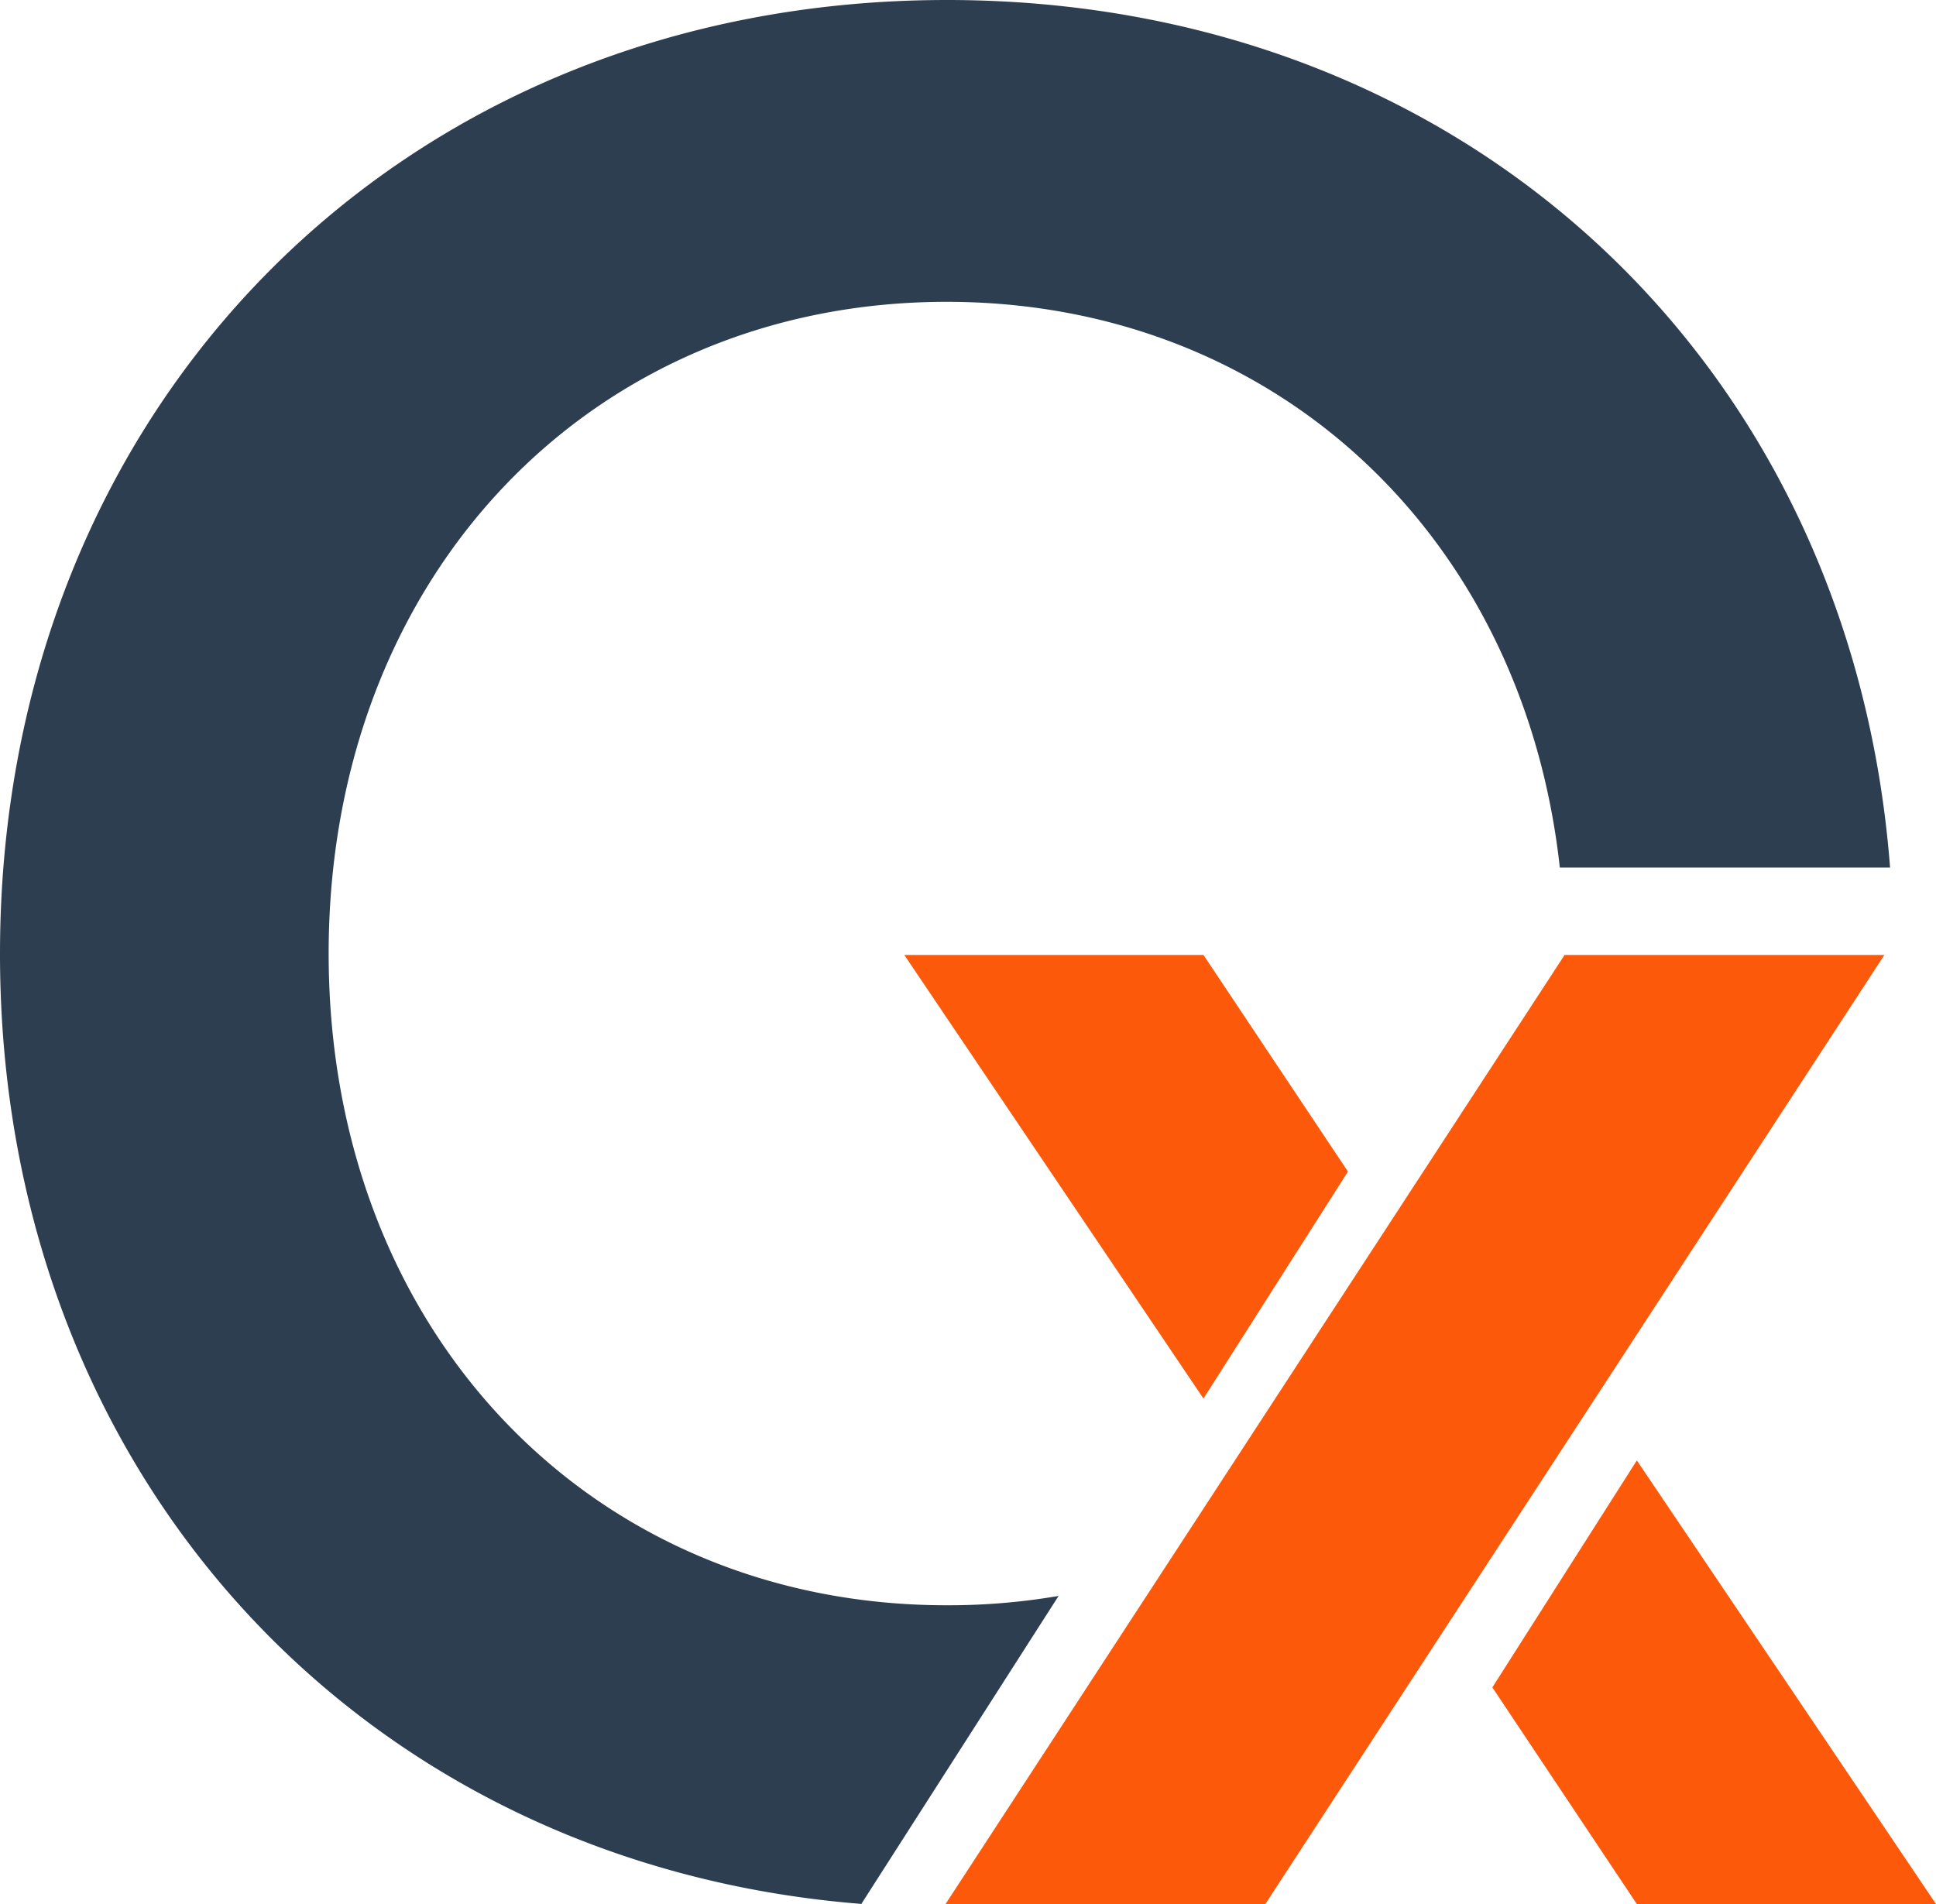
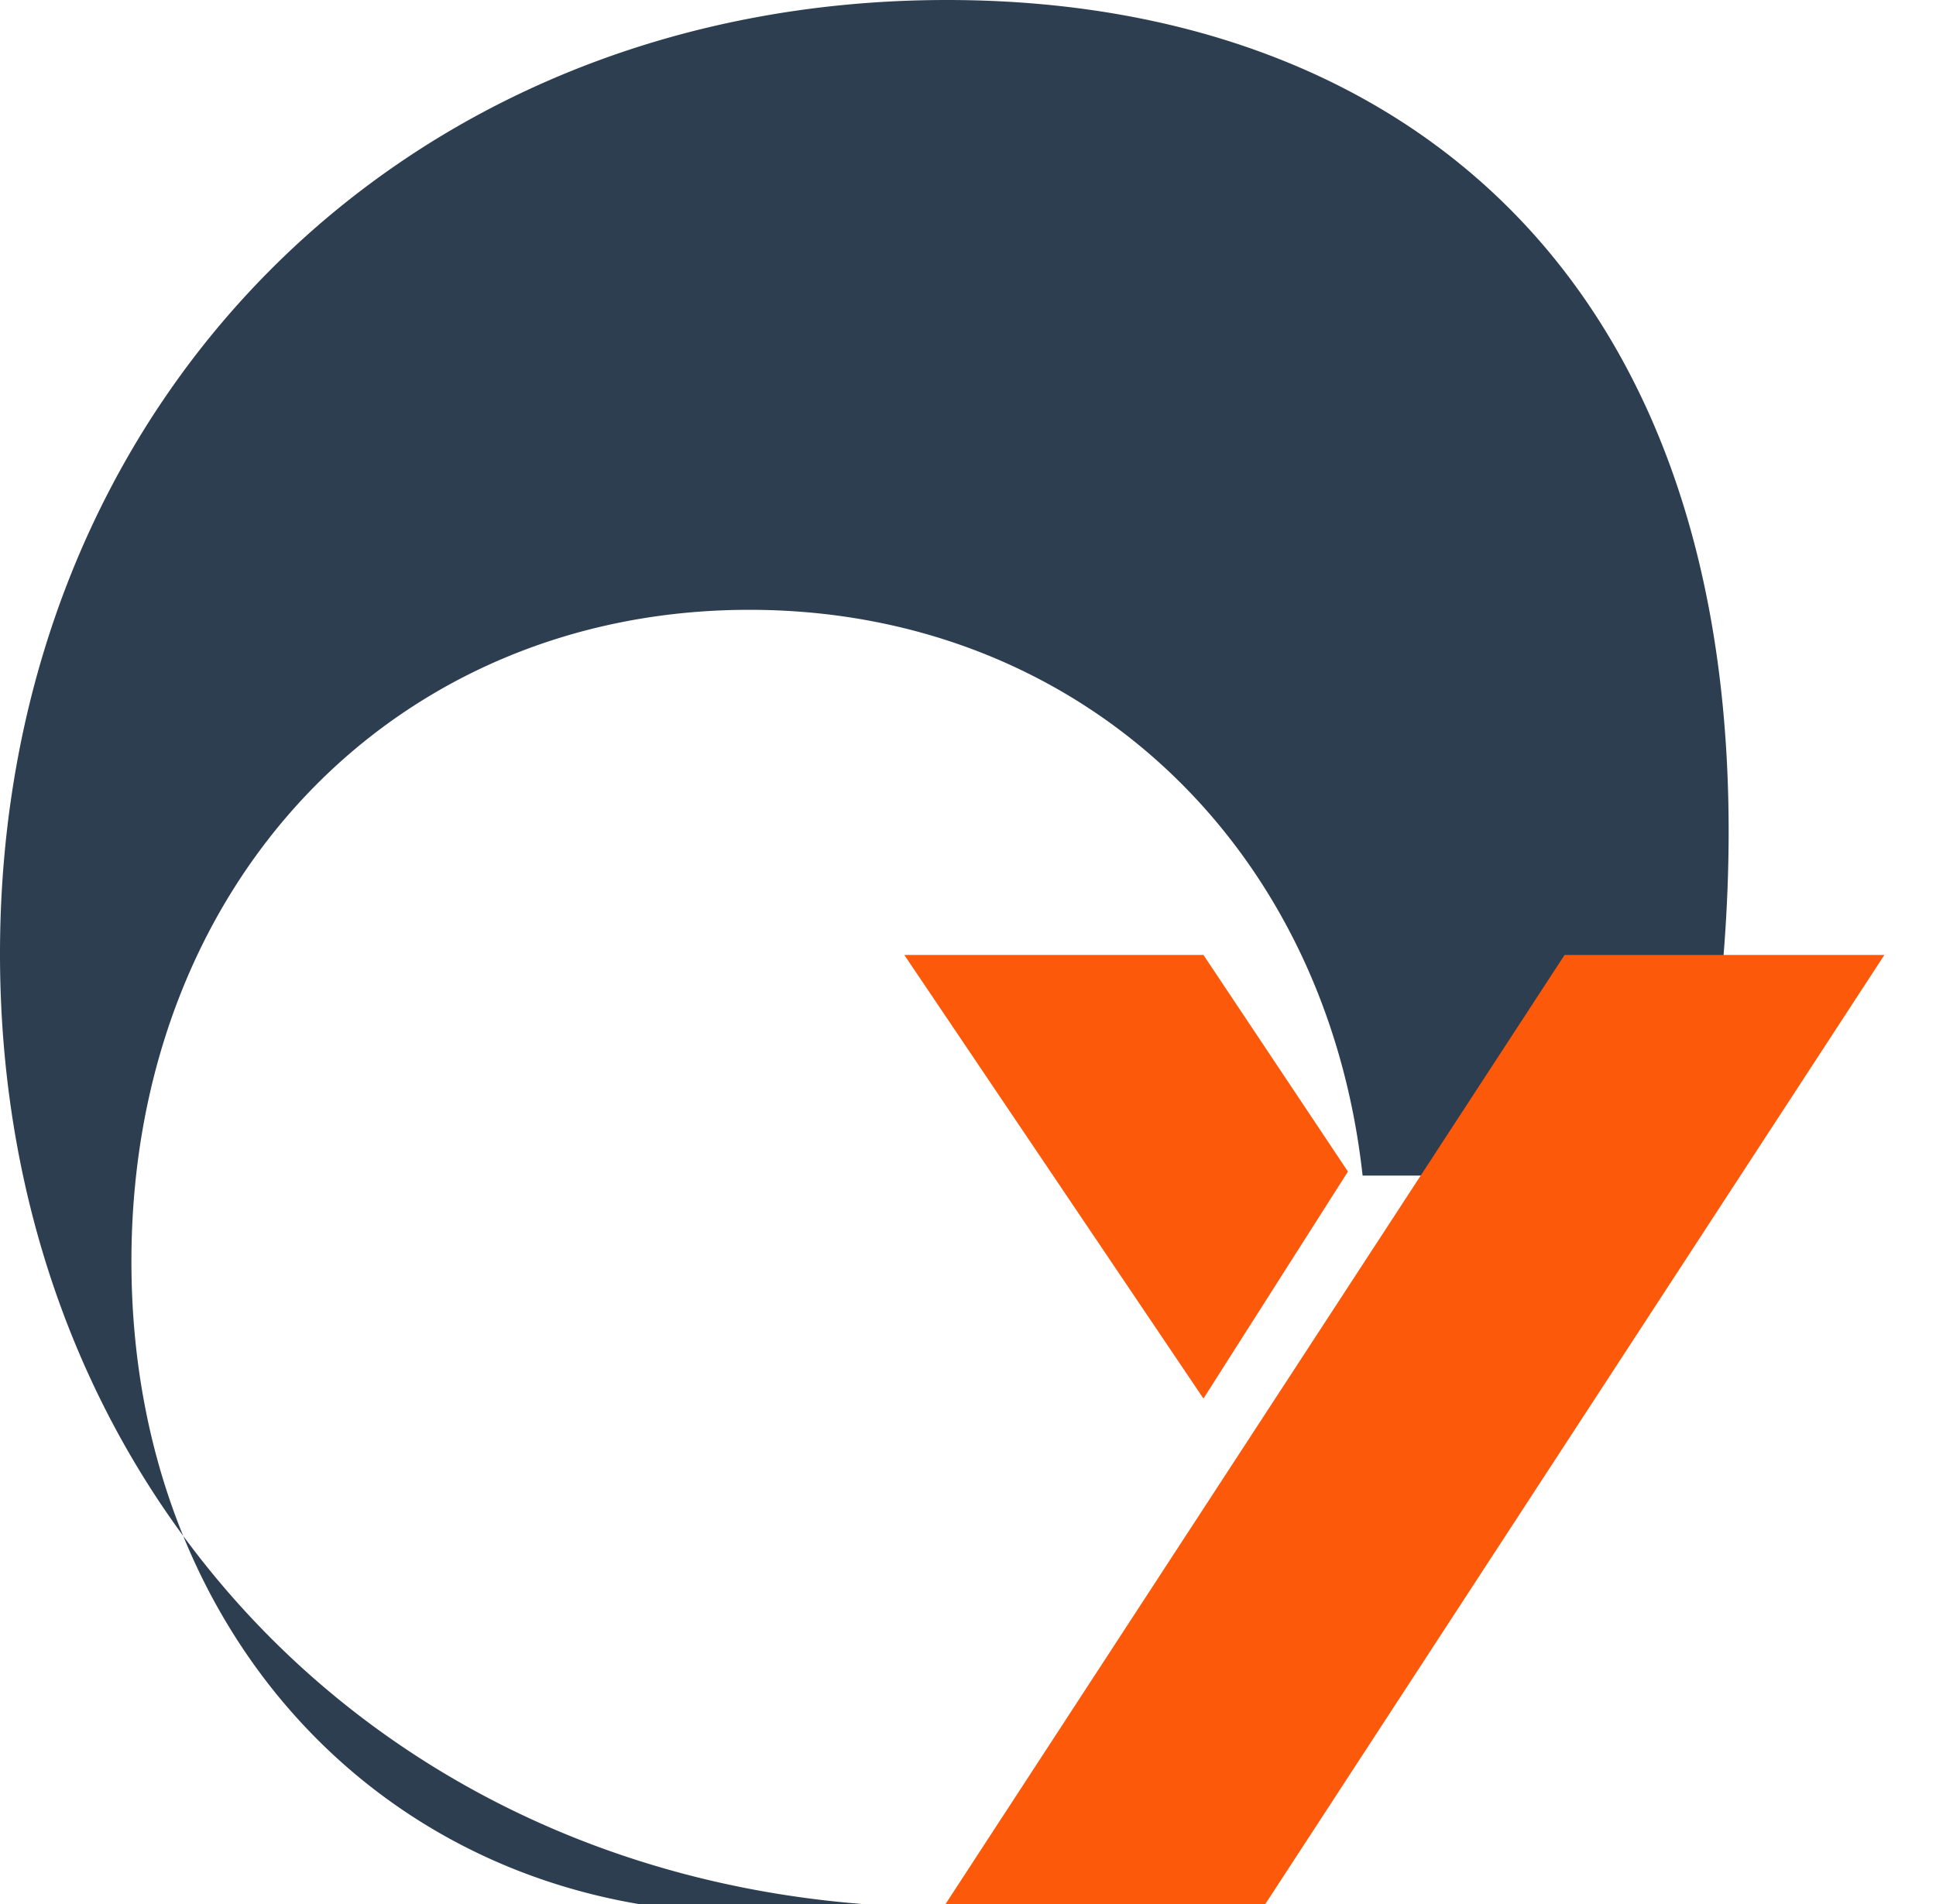
<svg xmlns="http://www.w3.org/2000/svg" viewBox="0 0 207.41 204.02">
  <defs>
    <style>.cls-1{fill:#2d3e50;}.cls-2{fill:#fd590a;}</style>
  </defs>
  <title>Element 2</title>
  <g id="Ebene_2" data-name="Ebene 2">
    <g id="Ebene_1-2" data-name="Ebene 1">
-       <path class="cls-1" d="M101.45,0C43.05,0,0,43.43,0,102.2,0,157.84,38.6,199.73,92.28,204l21.13-33a69.85,69.85,0,0,1-12,1c-37.94,0-66.2-29.24-66.2-69.83s28.26-69.83,66.2-69.83c35,0,61.77,24.88,65.7,60.62h35.38C198.32,38.72,156.77,0,101.45,0Z" />
+       <path class="cls-1" d="M101.45,0C43.05,0,0,43.43,0,102.2,0,157.84,38.6,199.73,92.28,204a69.85,69.85,0,0,1-12,1c-37.94,0-66.2-29.24-66.2-69.83s28.26-69.83,66.2-69.83c35,0,61.77,24.88,65.7,60.62h35.38C198.32,38.72,156.77,0,101.45,0Z" />
      <polygon class="cls-2" points="101.3 204.01 135.56 204.01 201.88 102.32 167.62 102.32 101.3 204.01" />
-       <polygon class="cls-2" points="175.36 156.48 159.88 180.8 175.36 204.01 207.41 204.01 175.36 156.48" />
      <polygon class="cls-2" points="128.93 149.85 144.41 125.53 128.93 102.32 96.88 102.32 128.93 149.85" />
    </g>
  </g>
</svg>